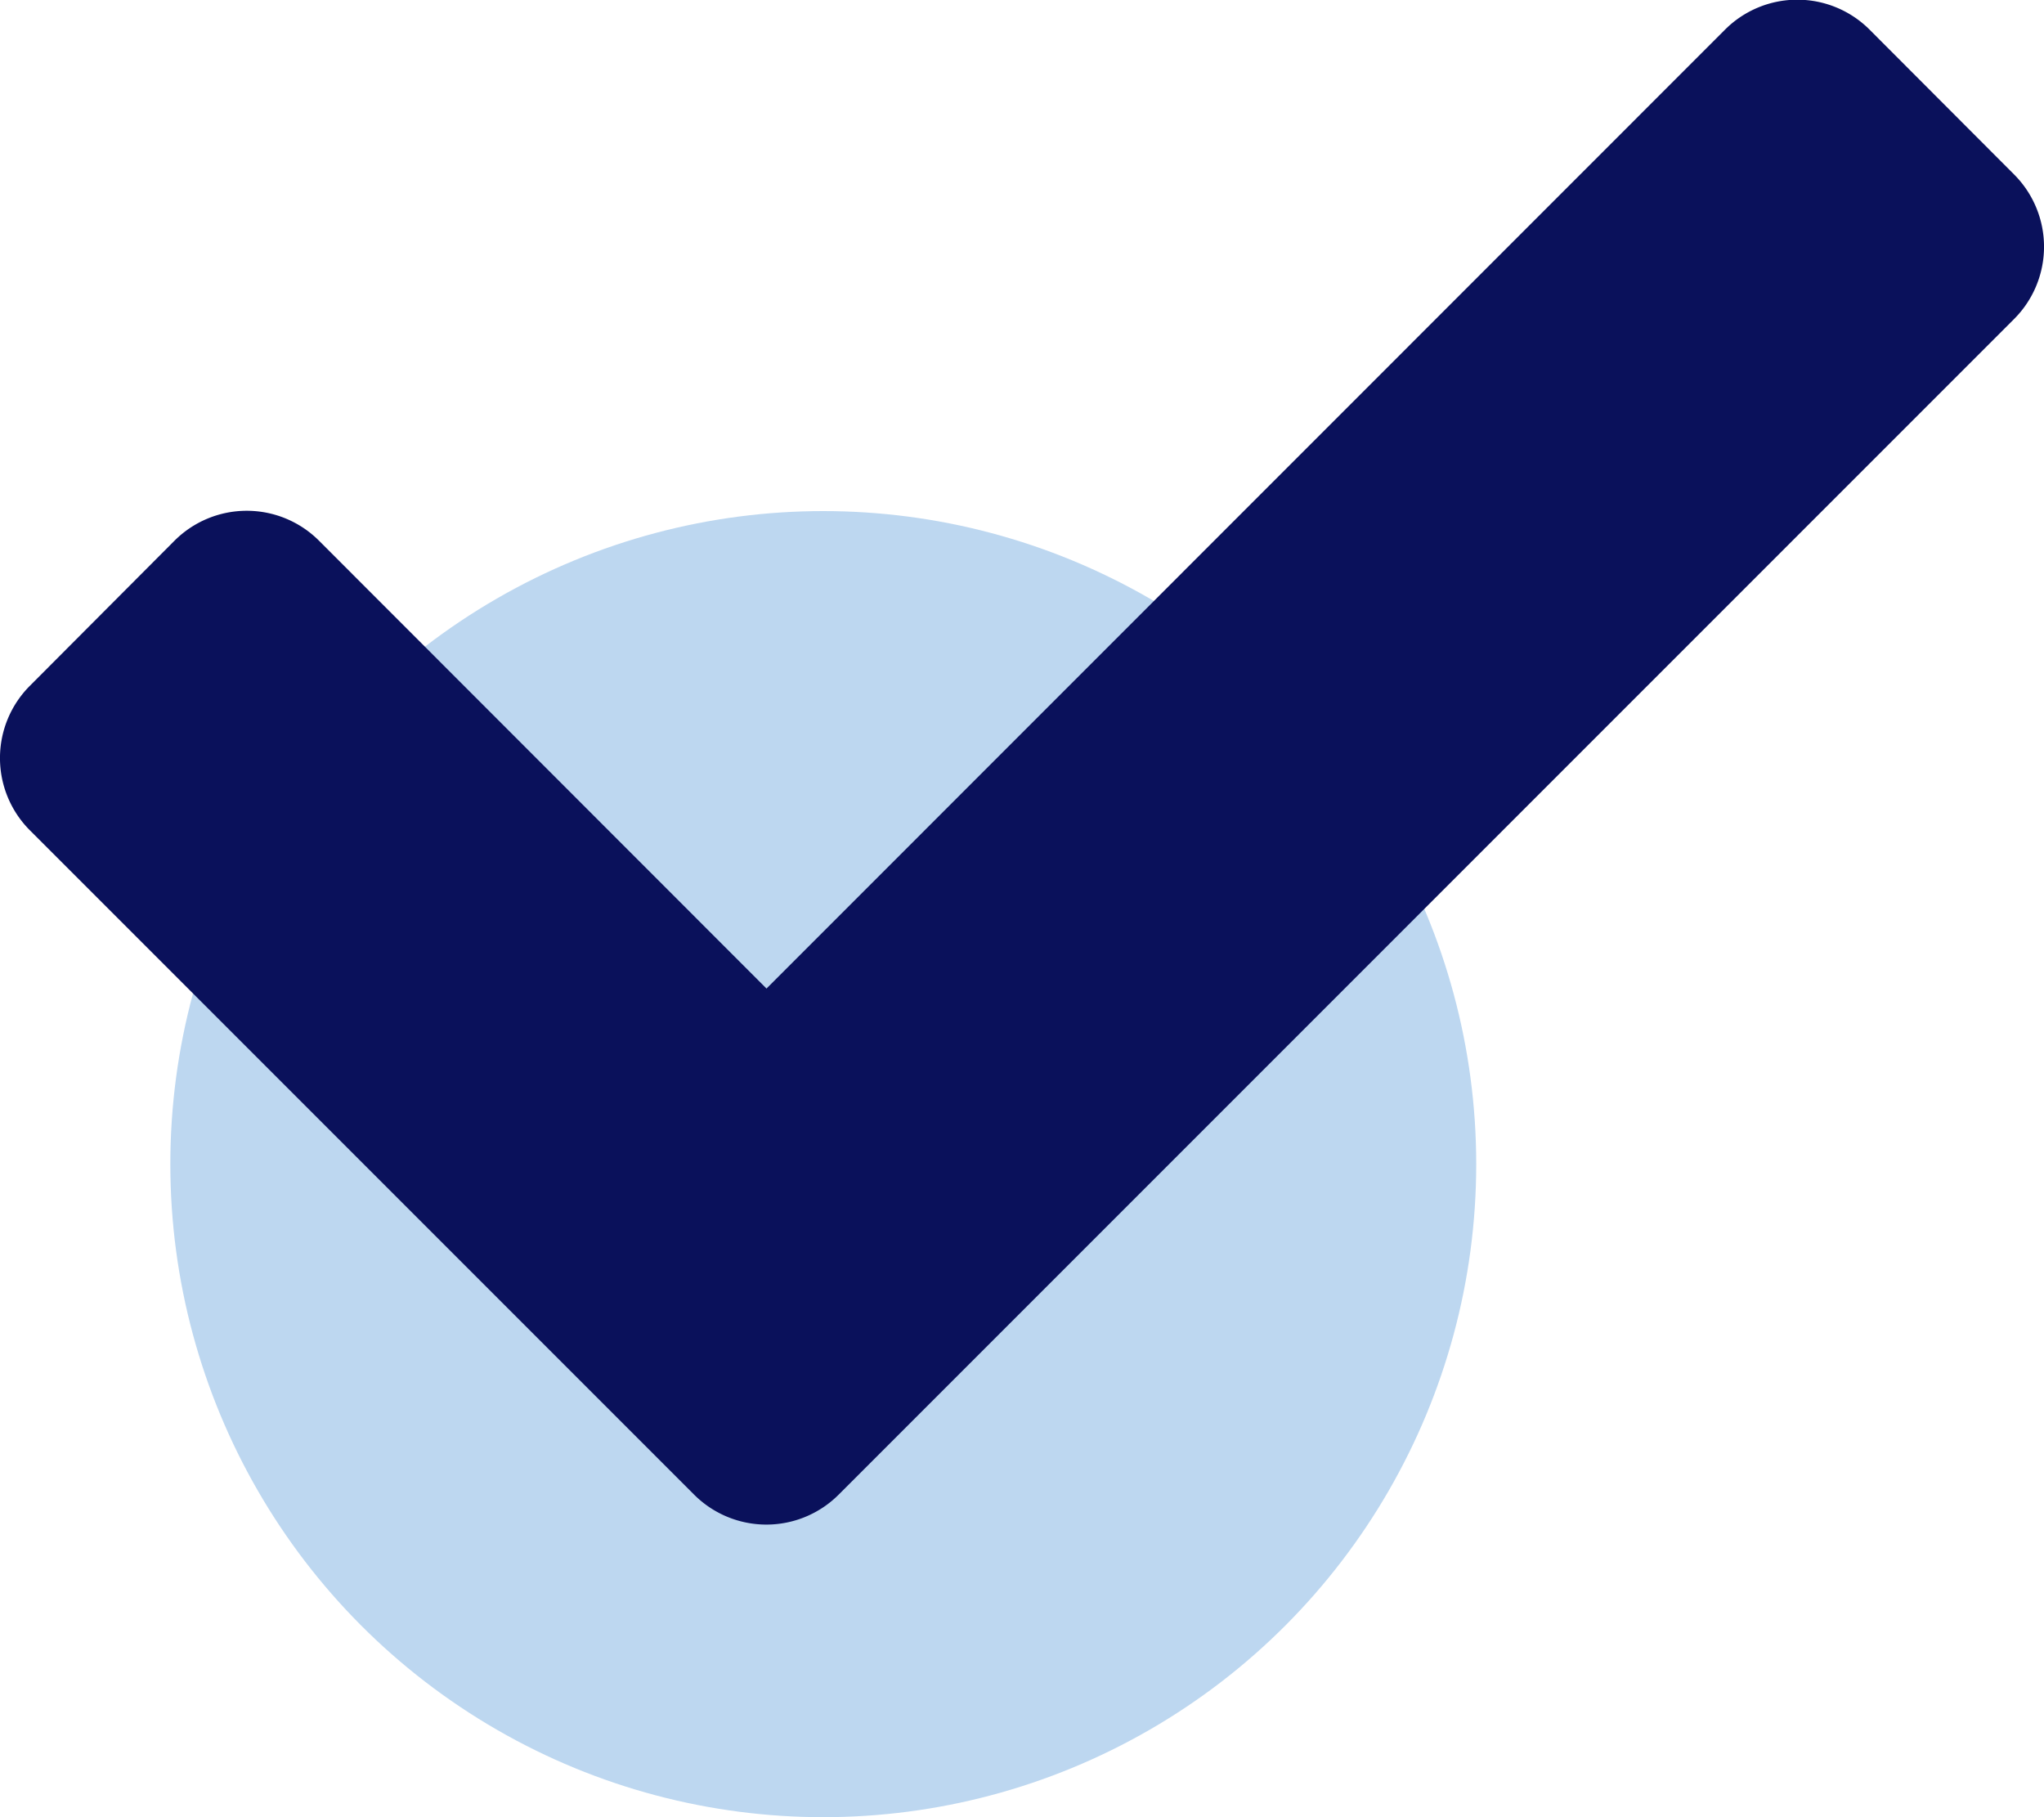
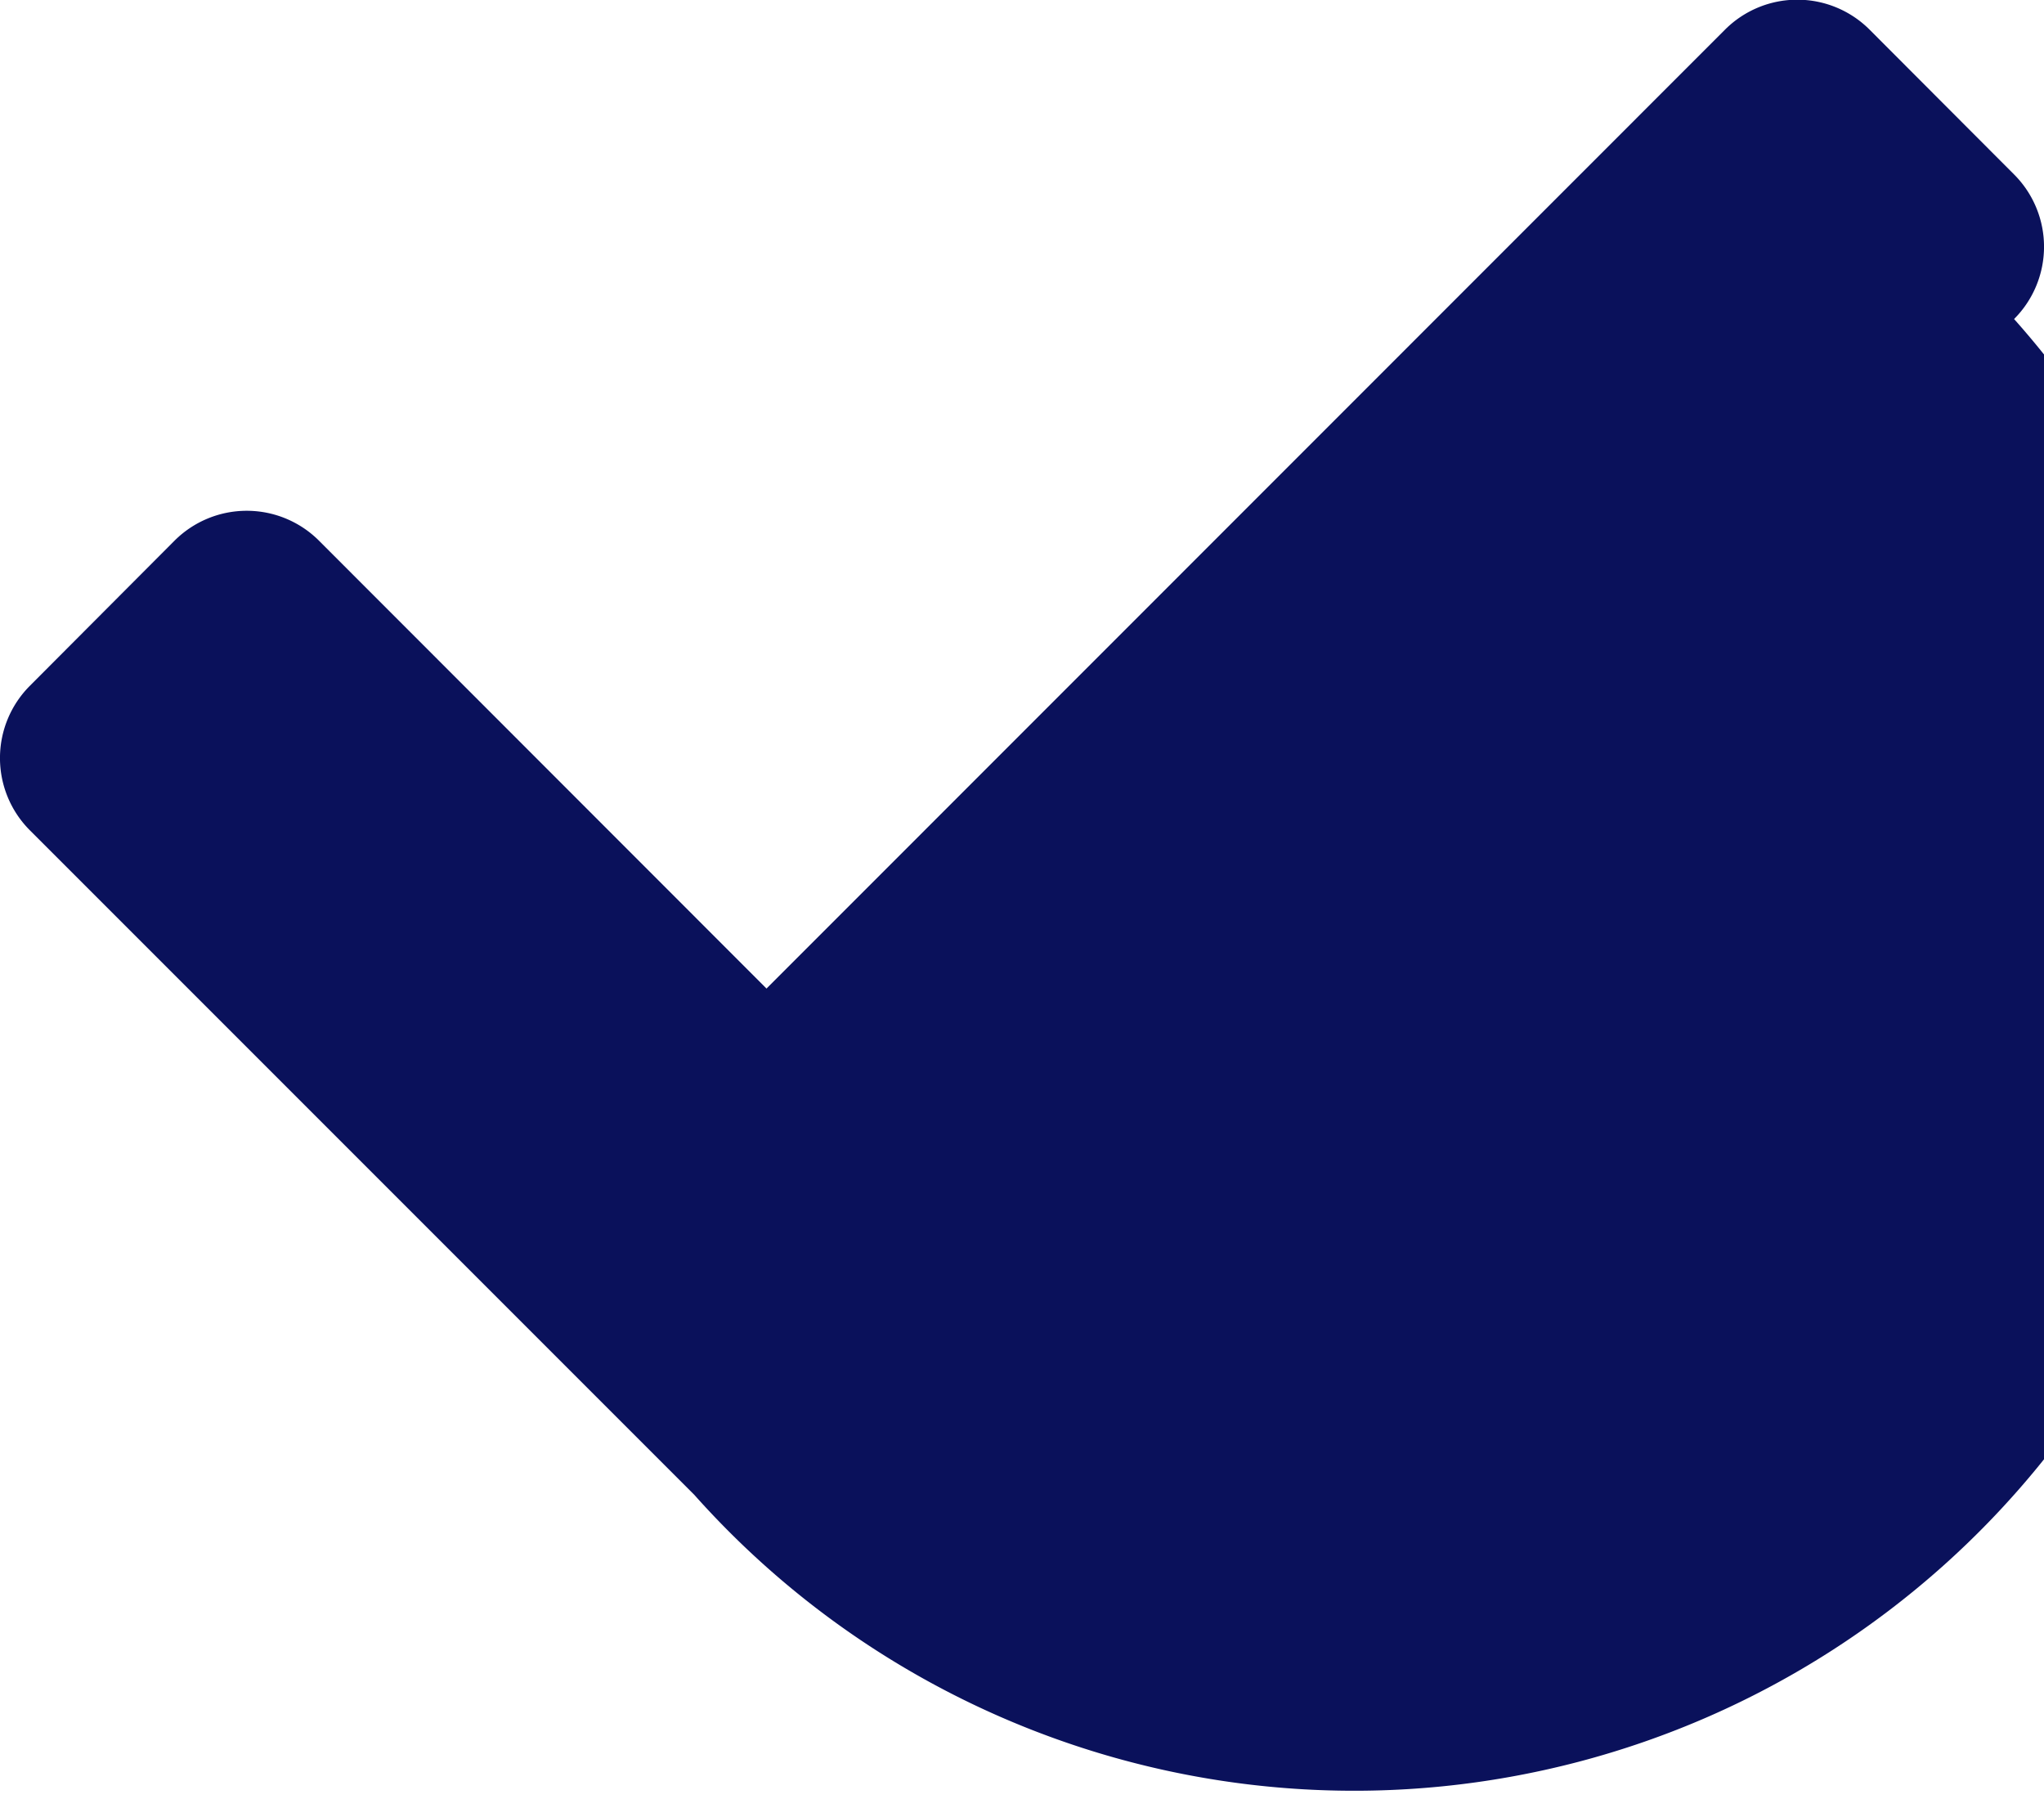
<svg xmlns="http://www.w3.org/2000/svg" width="36" height="32" viewBox="0 0 36 32">
  <g id="Gruppe_1554" data-name="Gruppe 1554" transform="translate(-142 -33.07)">
-     <circle id="Ellipse_25" data-name="Ellipse 25" cx="11.5" cy="11.5" r="11.5" transform="translate(145 42.07)" fill="#bdd7f0" />
-     <path id="Icon_awesome-check" data-name="Icon awesome-check" d="M12.227,30.9.527,19.2a1.8,1.8,0,0,1,0-2.546L3.073,14.1a1.8,1.8,0,0,1,2.546,0L13.5,21.986,30.382,5.1a1.8,1.8,0,0,1,2.546,0L35.473,7.65a1.8,1.8,0,0,1,0,2.546l-20.7,20.7A1.8,1.8,0,0,1,12.227,30.9Z" transform="translate(142 28.492)" fill="#0a115b" />
+     <path id="Icon_awesome-check" data-name="Icon awesome-check" d="M12.227,30.9.527,19.2a1.8,1.8,0,0,1,0-2.546L3.073,14.1a1.8,1.8,0,0,1,2.546,0L13.5,21.986,30.382,5.1a1.8,1.8,0,0,1,2.546,0L35.473,7.65a1.8,1.8,0,0,1,0,2.546A1.8,1.8,0,0,1,12.227,30.9Z" transform="translate(142 28.492)" fill="#0a115b" />
  </g>
</svg>